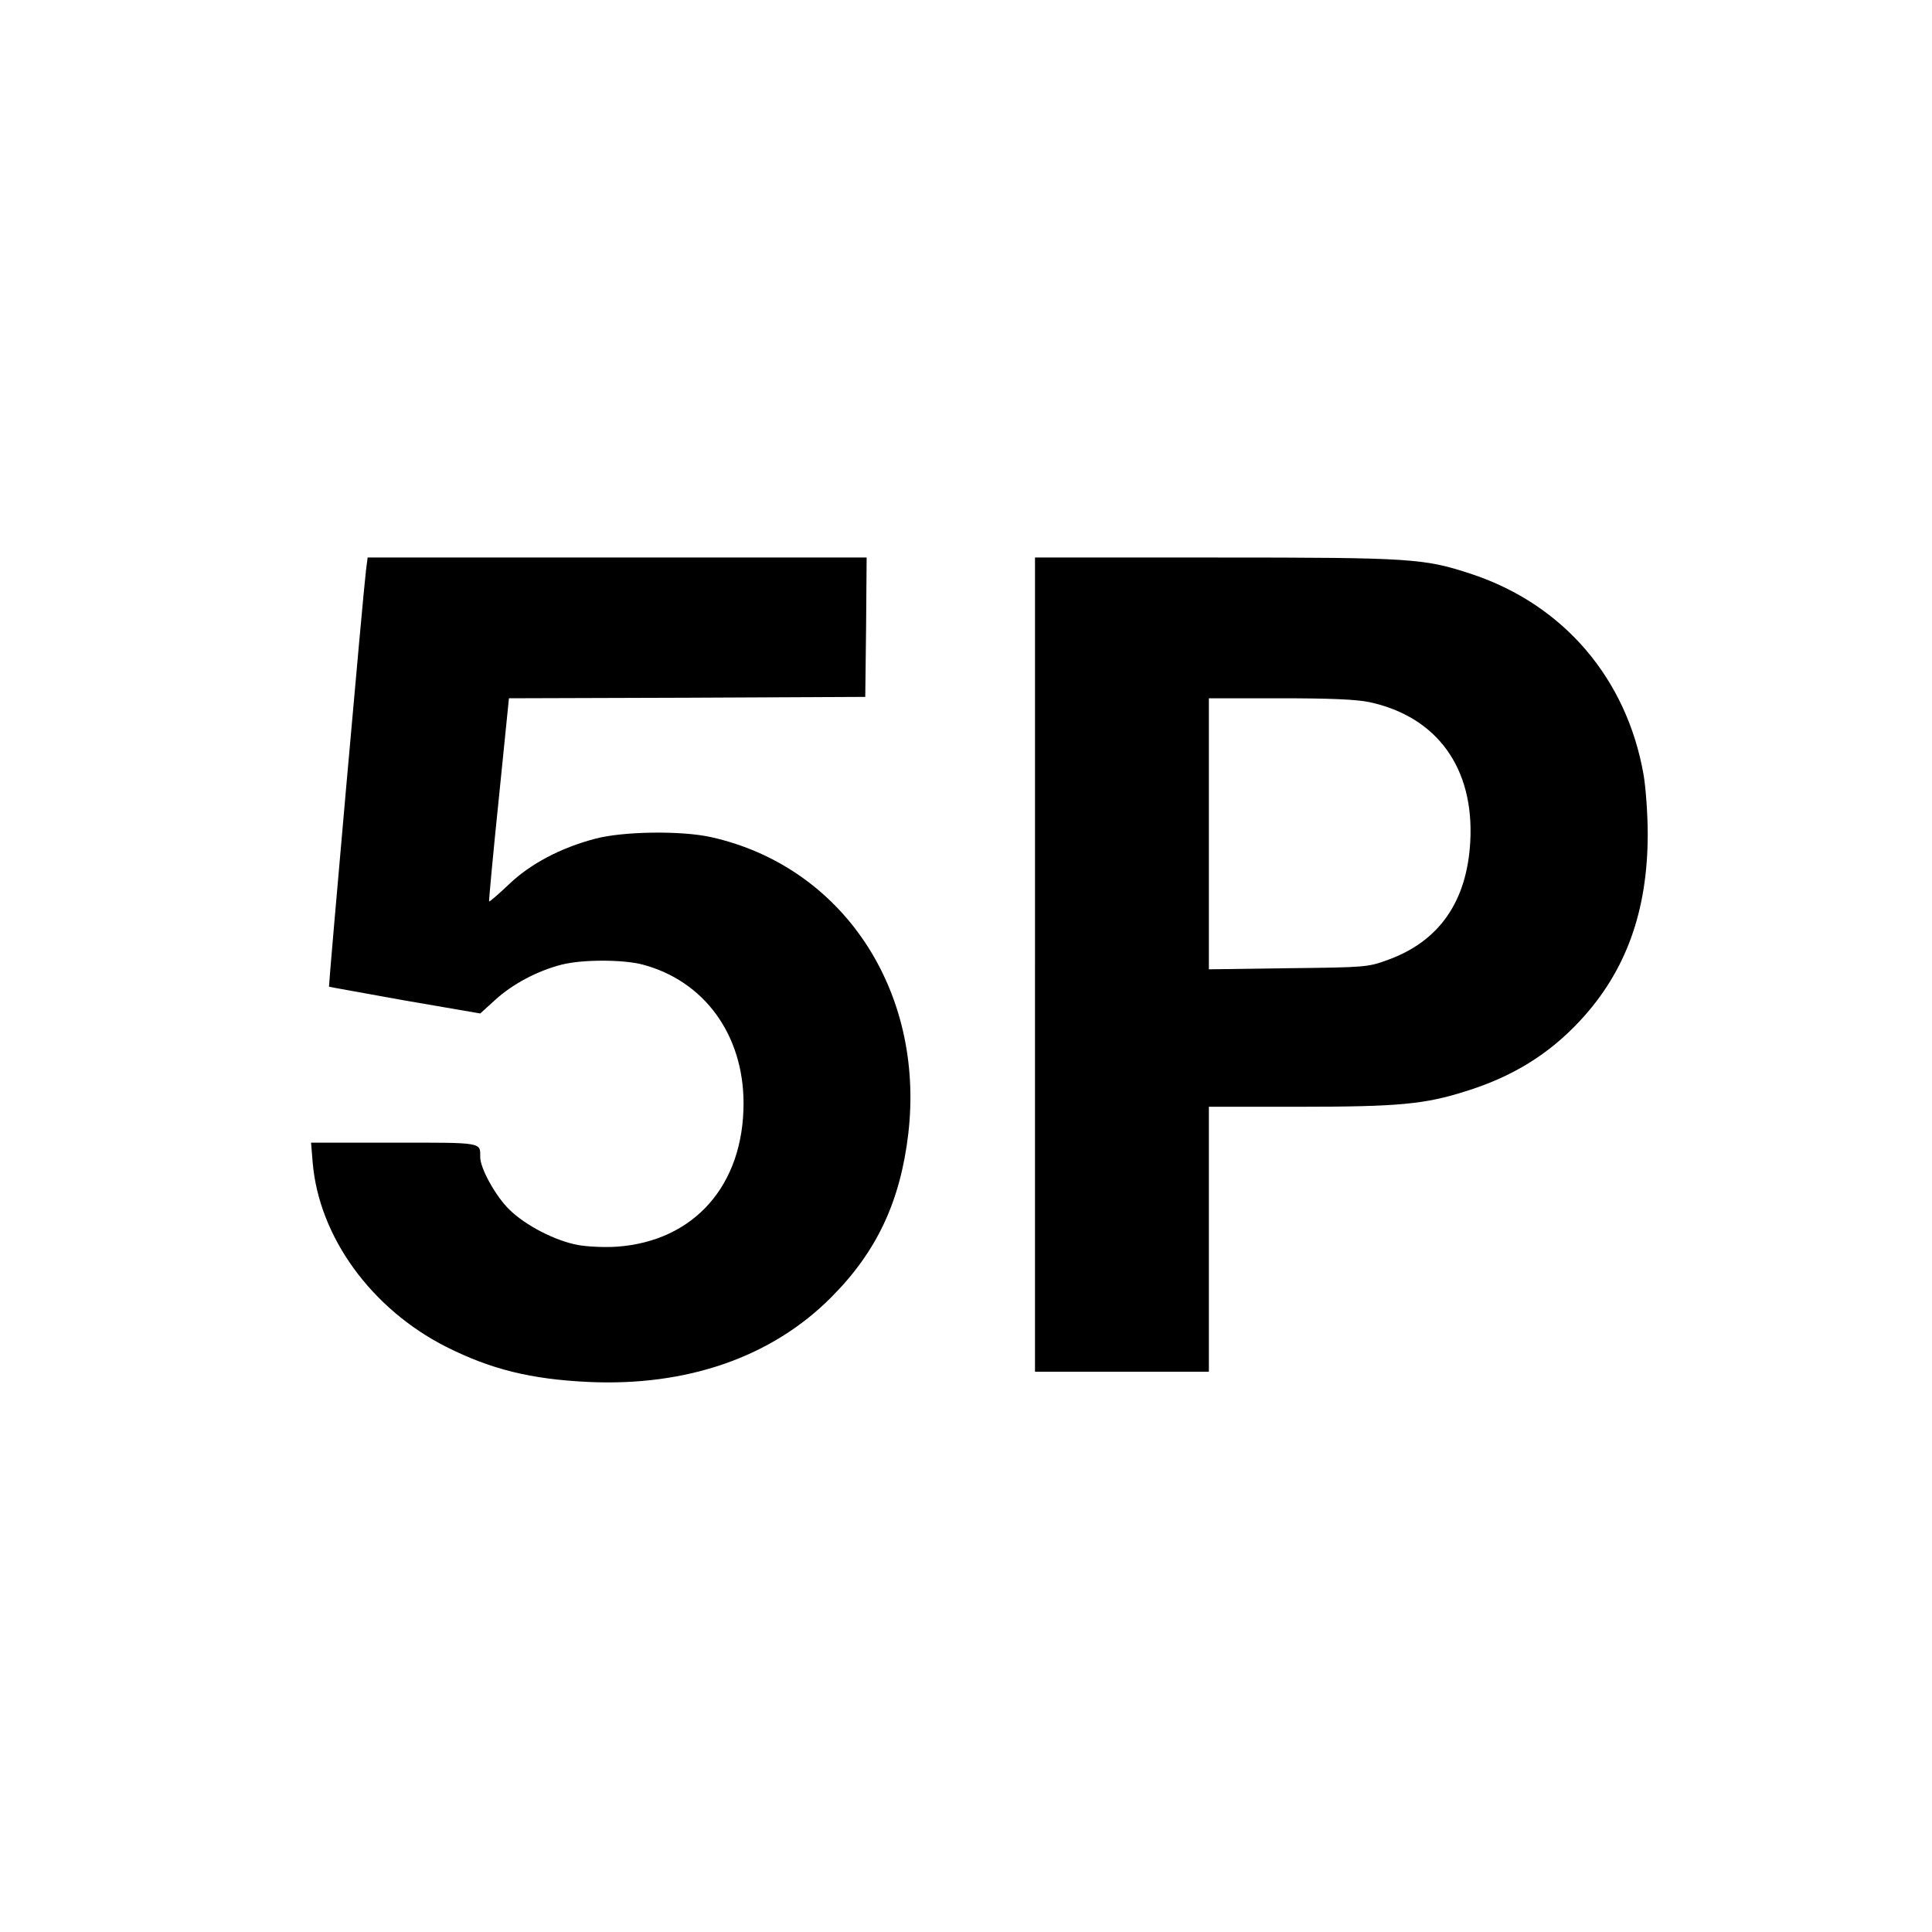
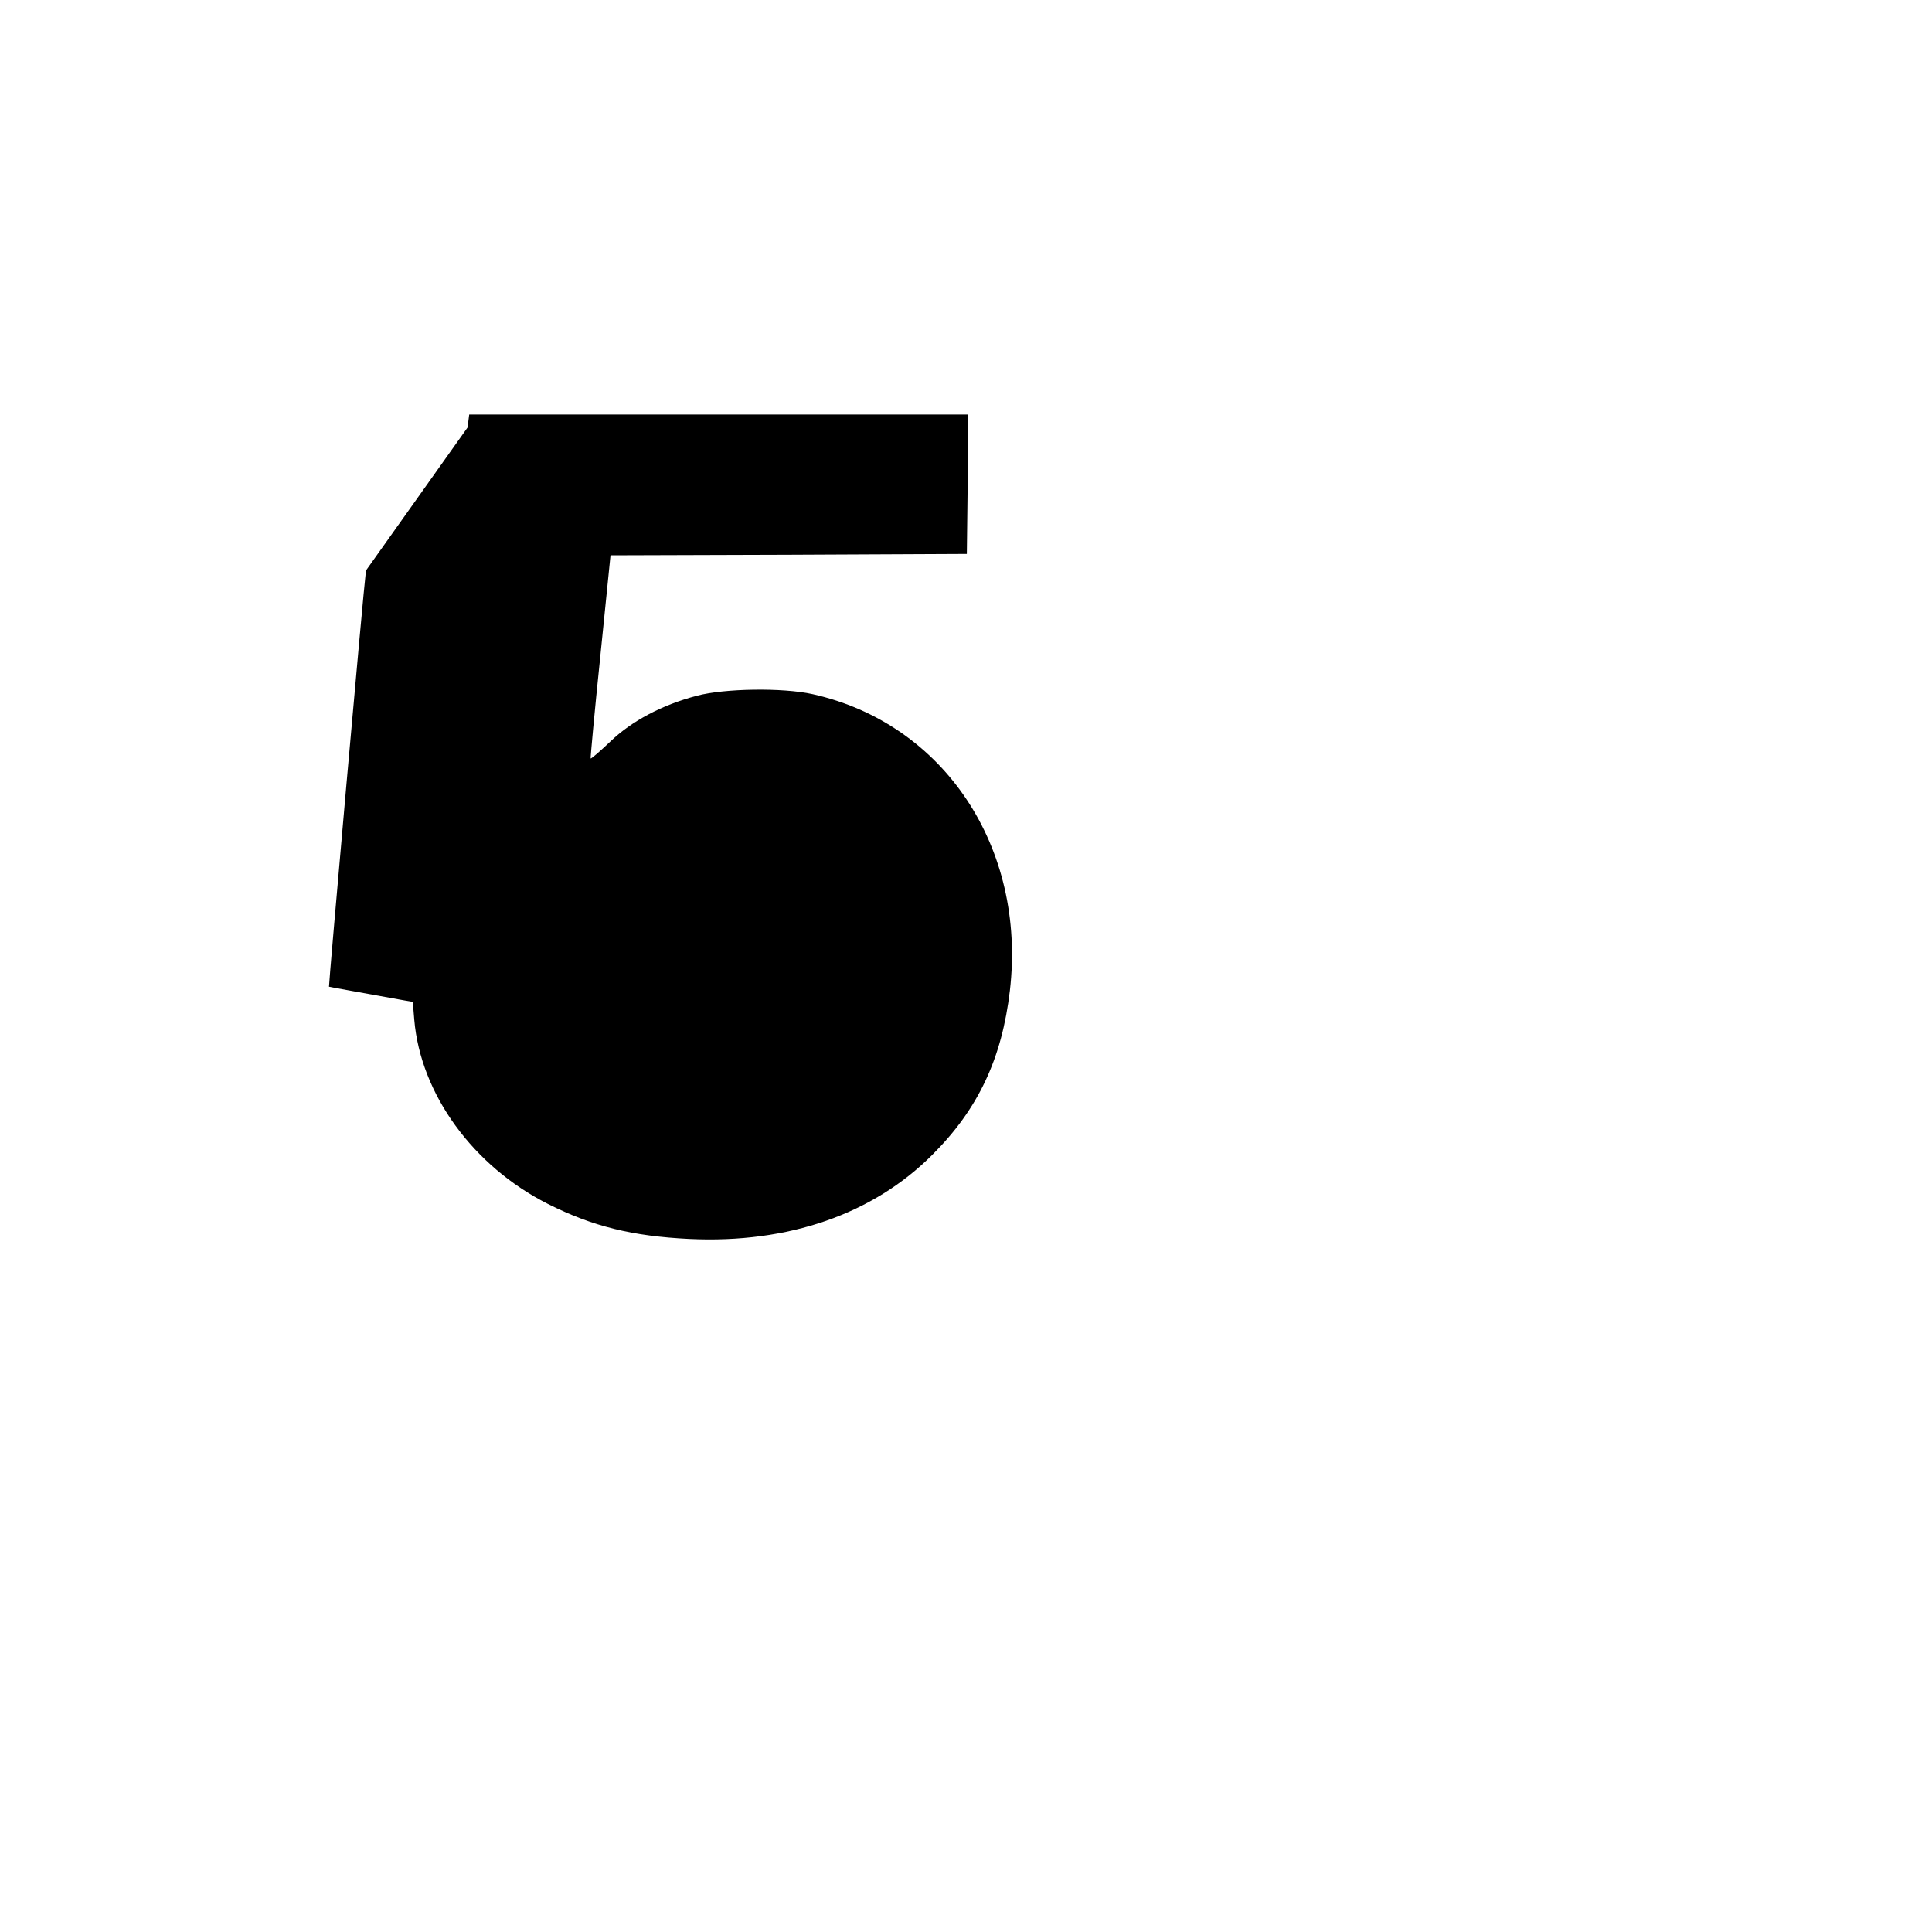
<svg xmlns="http://www.w3.org/2000/svg" version="1.0" width="700pt" height="700pt" viewBox="0 0 700 700" preserveAspectRatio="xMidYMid meet">
  <g transform="translate(0,700) scale(0.1,-0.1)" fill="#000000" stroke="none">
-     <path d="M1326 4933 c-10 -78 -136 -1506 -134 -1508 2 -1 126 -23 275 -50 l273 -47 55 50 c63 57 151 104 240 127 74 19 223 19 294 0 222 -59 364 -253 365 -500 1 -298 -178 -502 -459 -522 -44 -3 -107 0 -140 6 -83 15 -191 71 -249 128 -50 48 -106 150 -106 190 0 55 12 53 -313 53 l-300 0 6 -73 c23 -269 213 -530 484 -667 163 -82 307 -117 513 -127 359 -17 666 90 881 306 166 166 251 348 280 594 60 519 -239 968 -715 1074 -108 24 -319 21 -420 -6 -125 -33 -235 -91 -313 -166 -37 -35 -69 -63 -71 -61 -1 2 14 168 35 370 l37 366 646 2 645 3 3 253 2 252 -904 0 -904 0 -6 -47z" />
-     <path d="M3750 3505 l0 -1475 315 0 315 0 0 480 0 480 328 0 c358 0 454 9 602 56 171 53 303 135 416 257 165 178 244 396 244 675 0 71 -7 168 -15 215 -61 348 -289 615 -620 726 -175 58 -215 61 -932 61 l-653 0 0 -1475z m1212 951 c245 -53 380 -239 365 -506 -12 -217 -113 -361 -299 -428 -71 -26 -79 -27 -360 -30 l-288 -4 0 491 0 491 258 0 c183 0 276 -4 324 -14z" />
+     <path d="M1326 4933 c-10 -78 -136 -1506 -134 -1508 2 -1 126 -23 275 -50 l273 -47 55 50 l-300 0 6 -73 c23 -269 213 -530 484 -667 163 -82 307 -117 513 -127 359 -17 666 90 881 306 166 166 251 348 280 594 60 519 -239 968 -715 1074 -108 24 -319 21 -420 -6 -125 -33 -235 -91 -313 -166 -37 -35 -69 -63 -71 -61 -1 2 14 168 35 370 l37 366 646 2 645 3 3 253 2 252 -904 0 -904 0 -6 -47z" />
  </g>
</svg>